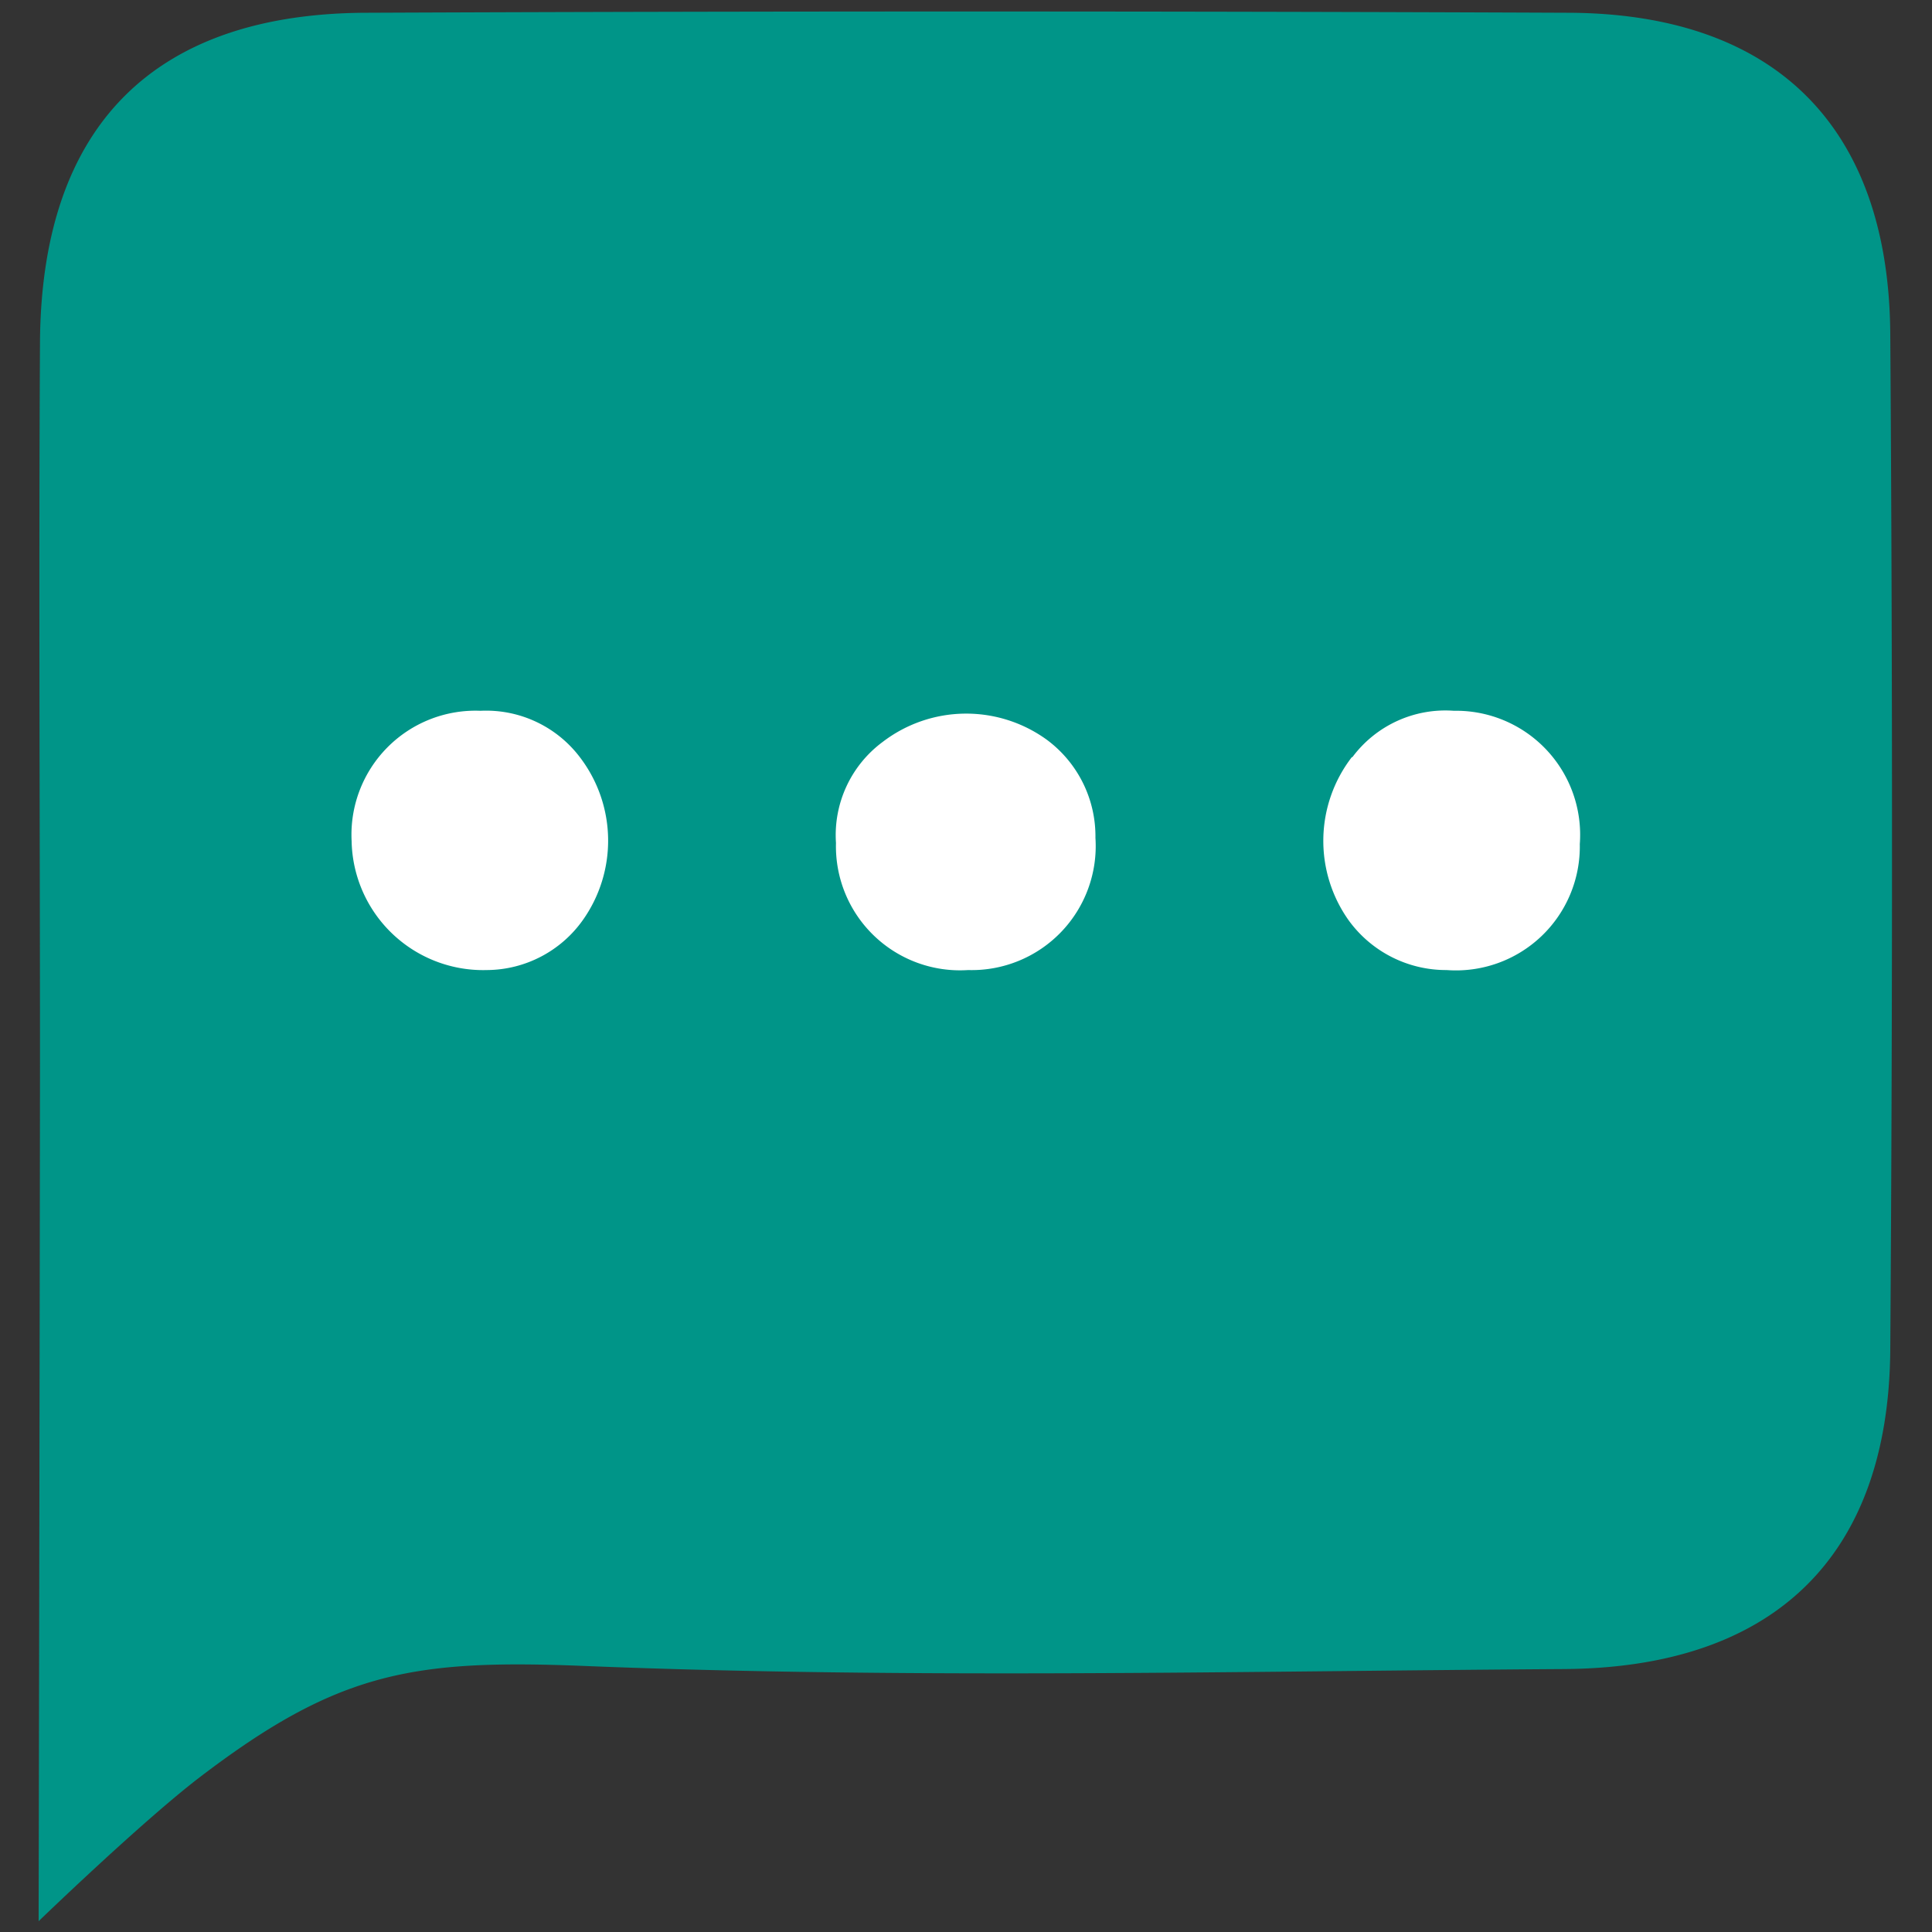
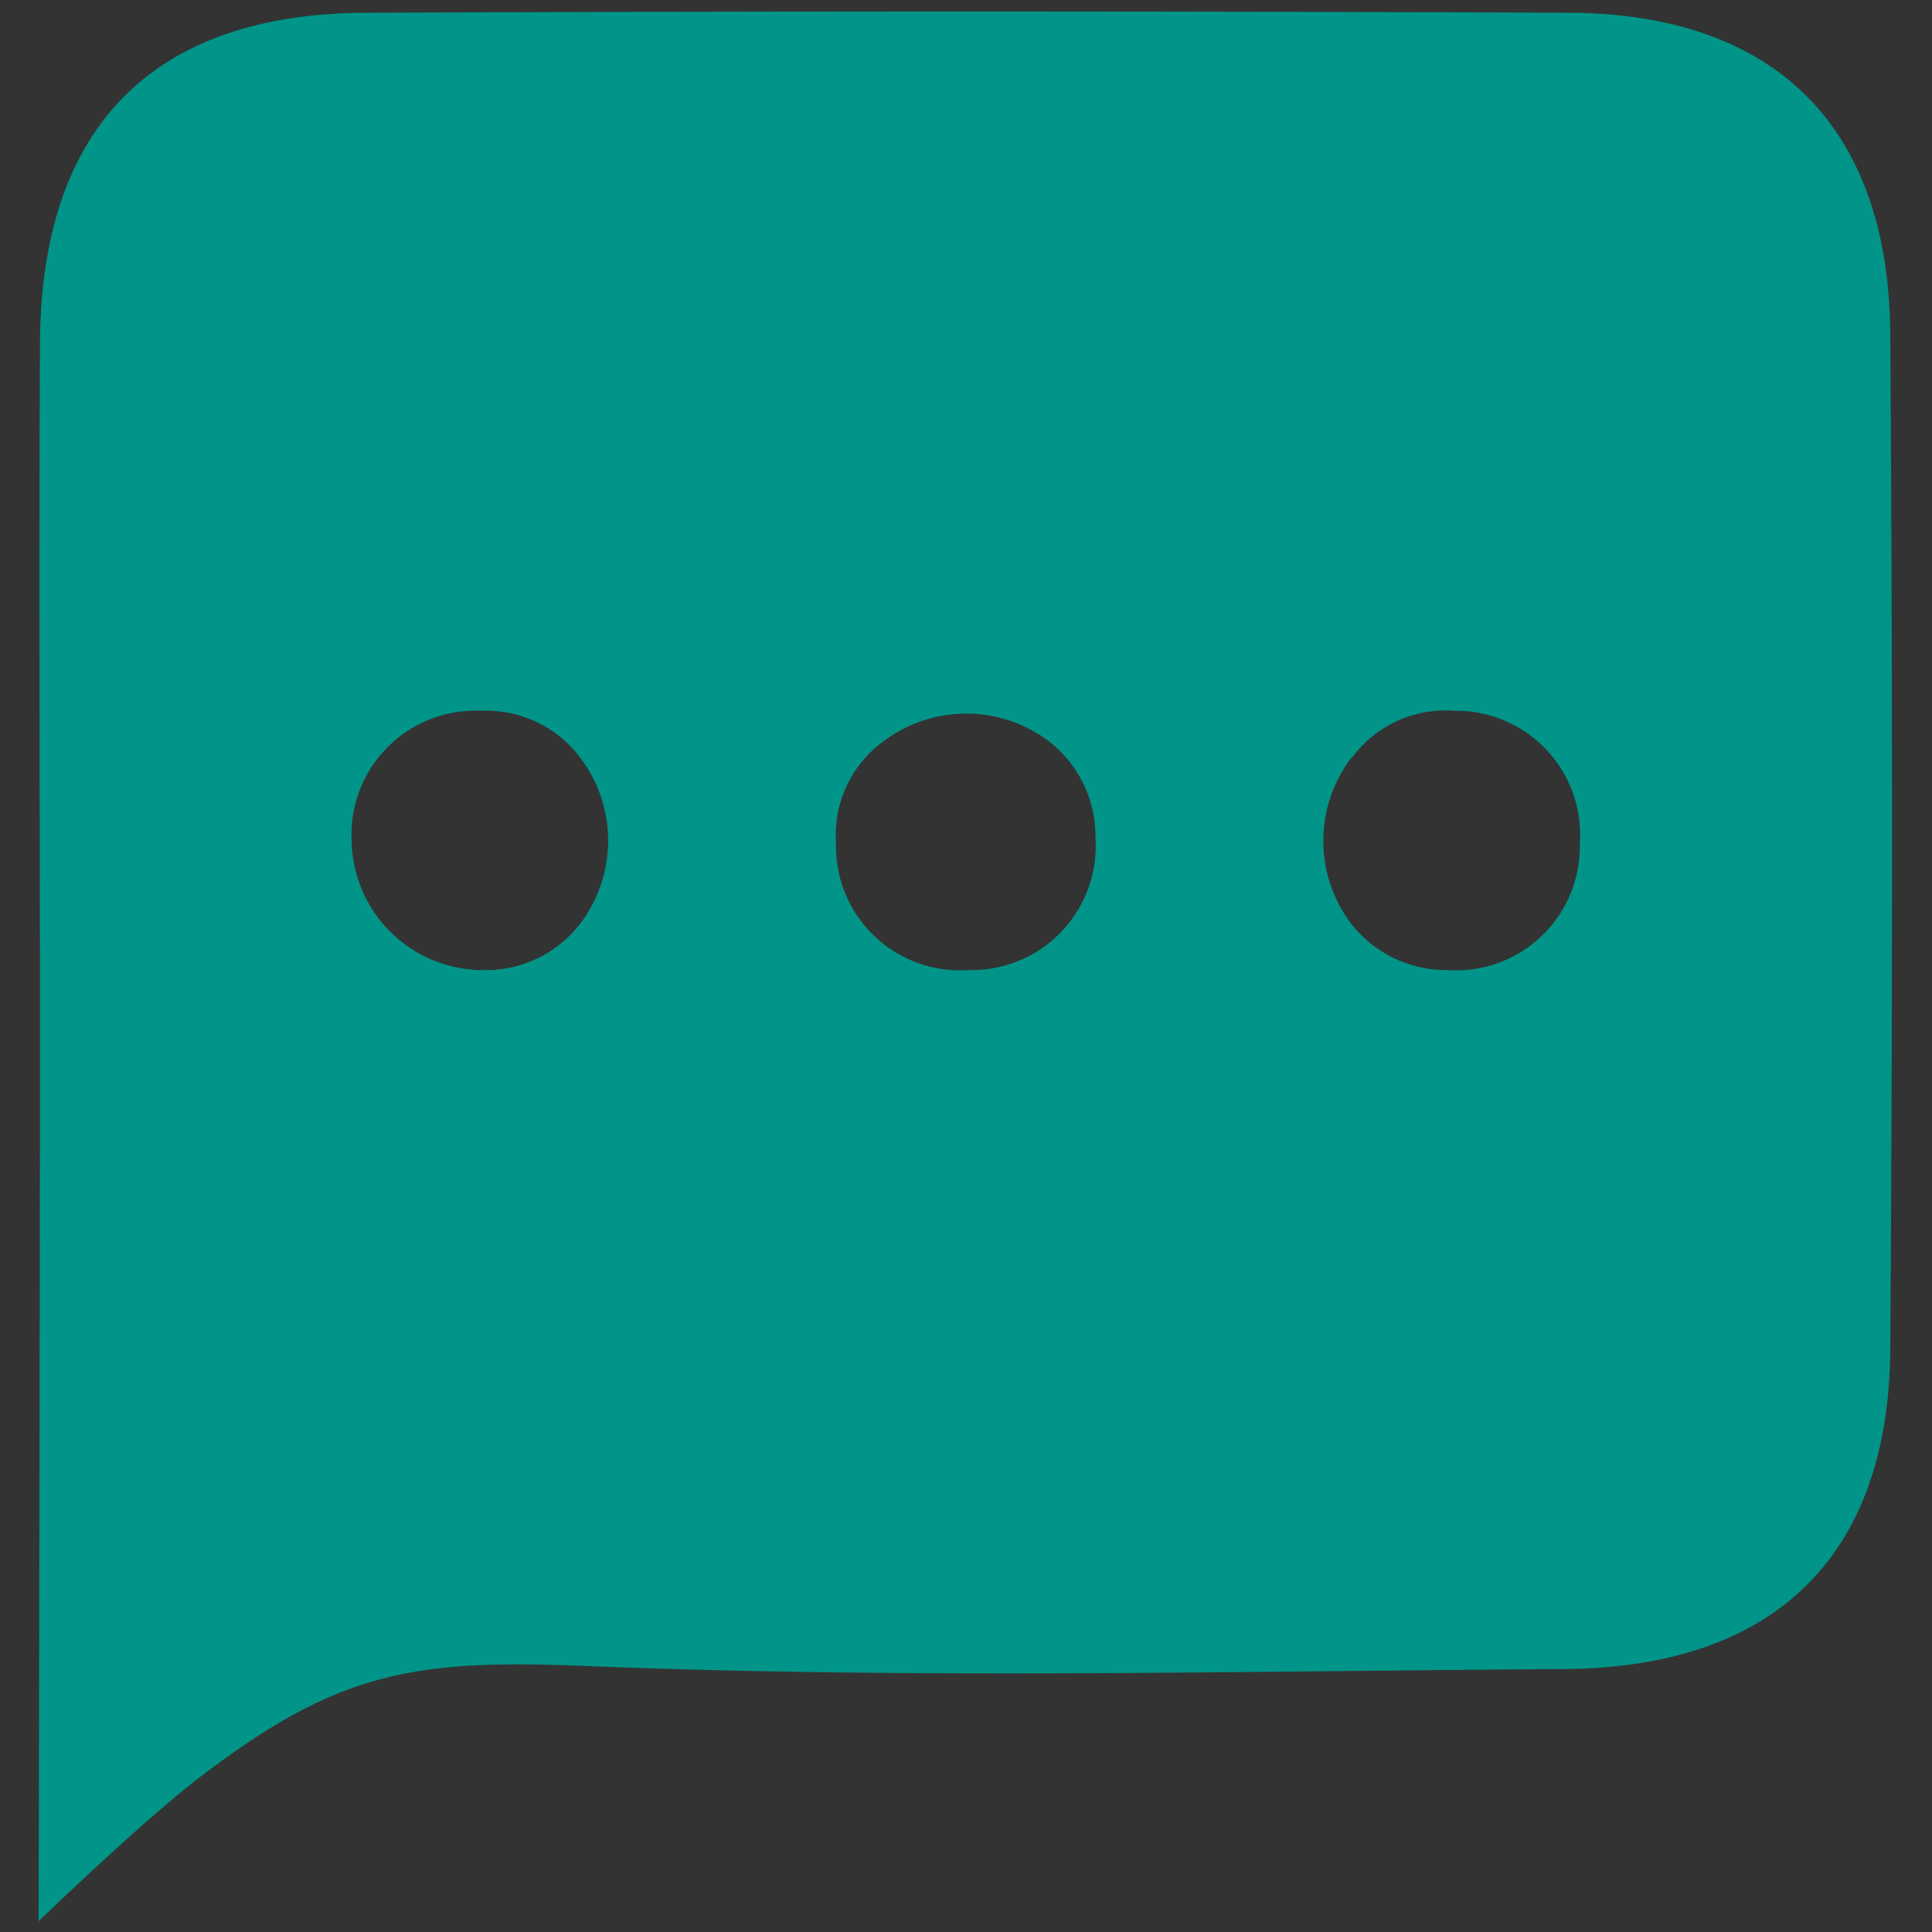
<svg xmlns="http://www.w3.org/2000/svg" id="Layer_1" data-name="Layer 1" viewBox="0 0 100 100">
  <rect x="0" y="0" width="100" height="100" fill="#333333" stroke="none" />
  <defs>
    <style>.cls-1{fill:#fff;}.cls-2{fill:#009588;}</style>
  </defs>
-   <rect class="cls-1" x="13.03" y="32.35" width="72.98" height="23.66" />
  <path class="cls-2" d="M2.07,55.22c0-12.52-.07-25,0-37.56.09-11.14,5.89-17,17-17q31-.13,62,0c10.8,0,16.7,5.89,16.77,16.63q.18,26.28,0,52.58c-.08,10.68-6,16.45-16.89,16.52-16.9.11-33.82.52-50.7-.16-8.89-.36-12.77.31-19.9,5.75C7.33,94.29,2,99.44,2,99.44S2.06,67.53,2.07,55.22Zm28.1-7.6a7.11,7.11,0,0,0-.12-8.38,6.09,6.09,0,0,0-5.18-2.45,6.42,6.42,0,0,0-6.67,6.75,6.81,6.81,0,0,0,7,6.67A6.13,6.13,0,0,0,30.17,47.62Zm24-9.34a7.11,7.11,0,0,0-8.48.12,6,6,0,0,0-2.42,5.23,6.42,6.42,0,0,0,6.84,6.58,6.42,6.42,0,0,0,6.59-6.84A6.22,6.22,0,0,0,54.17,38.28Zm15.8.91a7.1,7.1,0,0,0-.16,8.45,6.23,6.23,0,0,0,5.07,2.57,6.41,6.41,0,0,0,6.89-6.52,6.42,6.42,0,0,0-6.52-6.9A6,6,0,0,0,70,39.19Z" />
</svg>